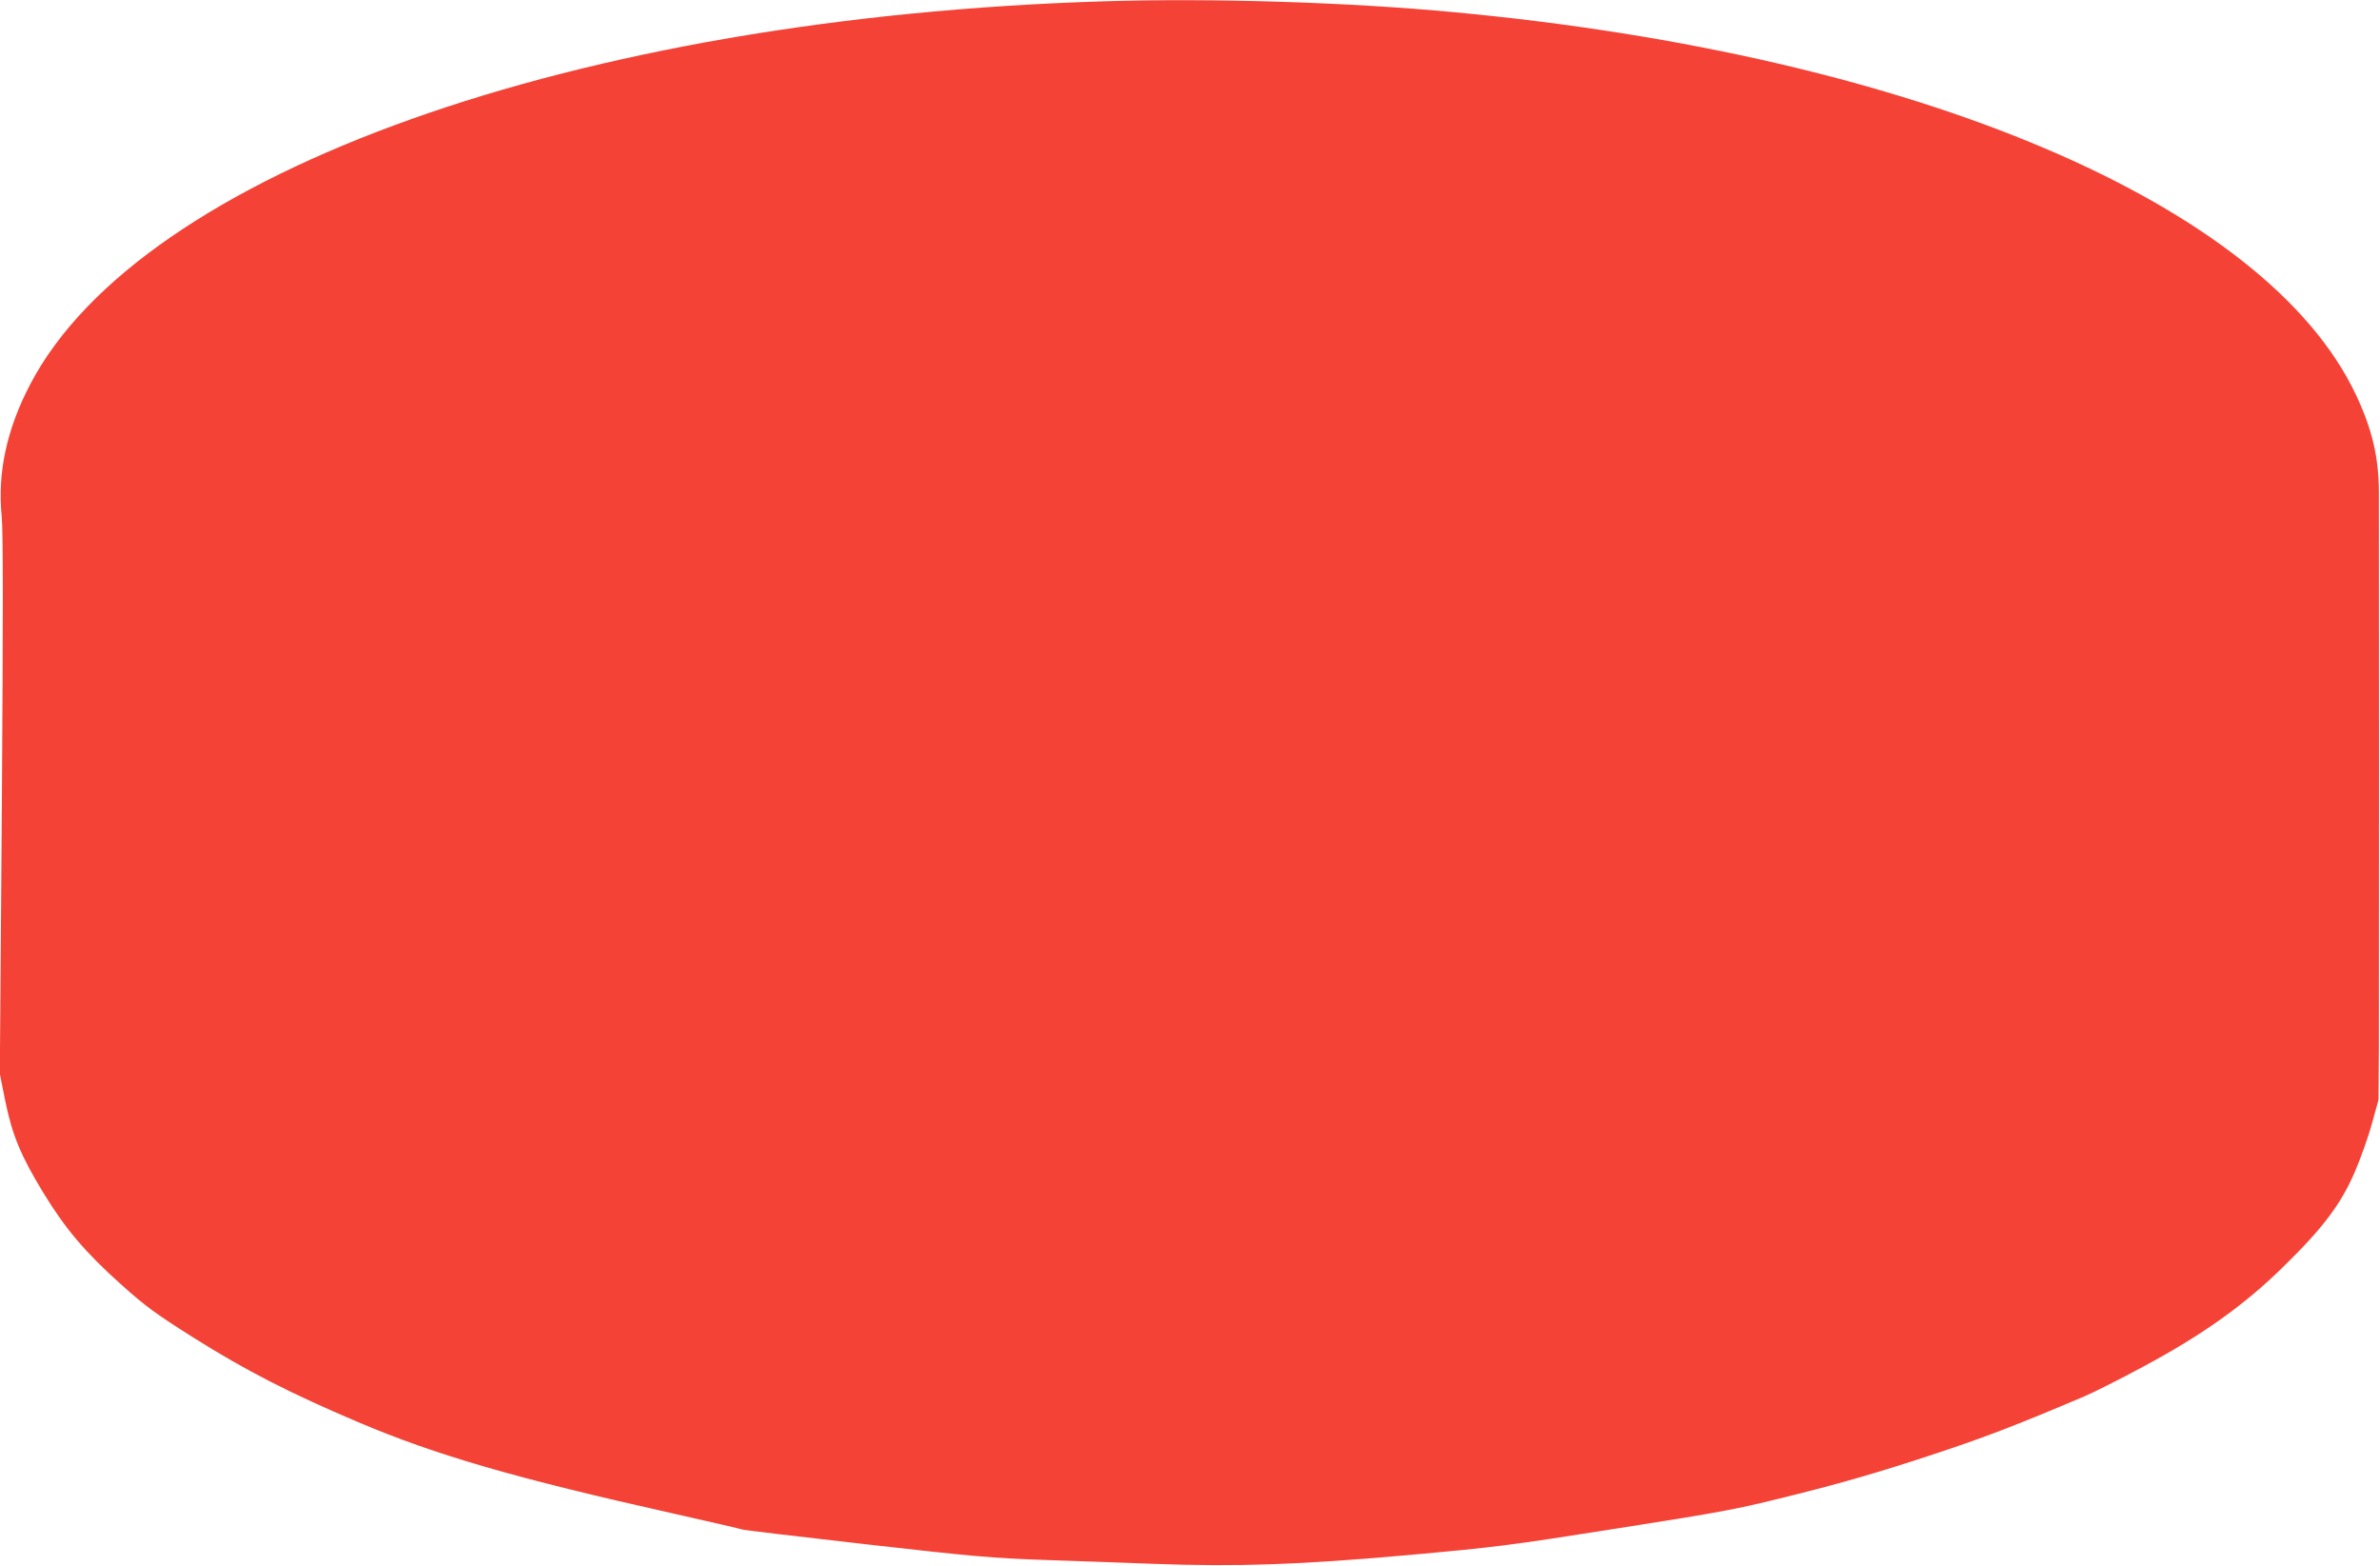
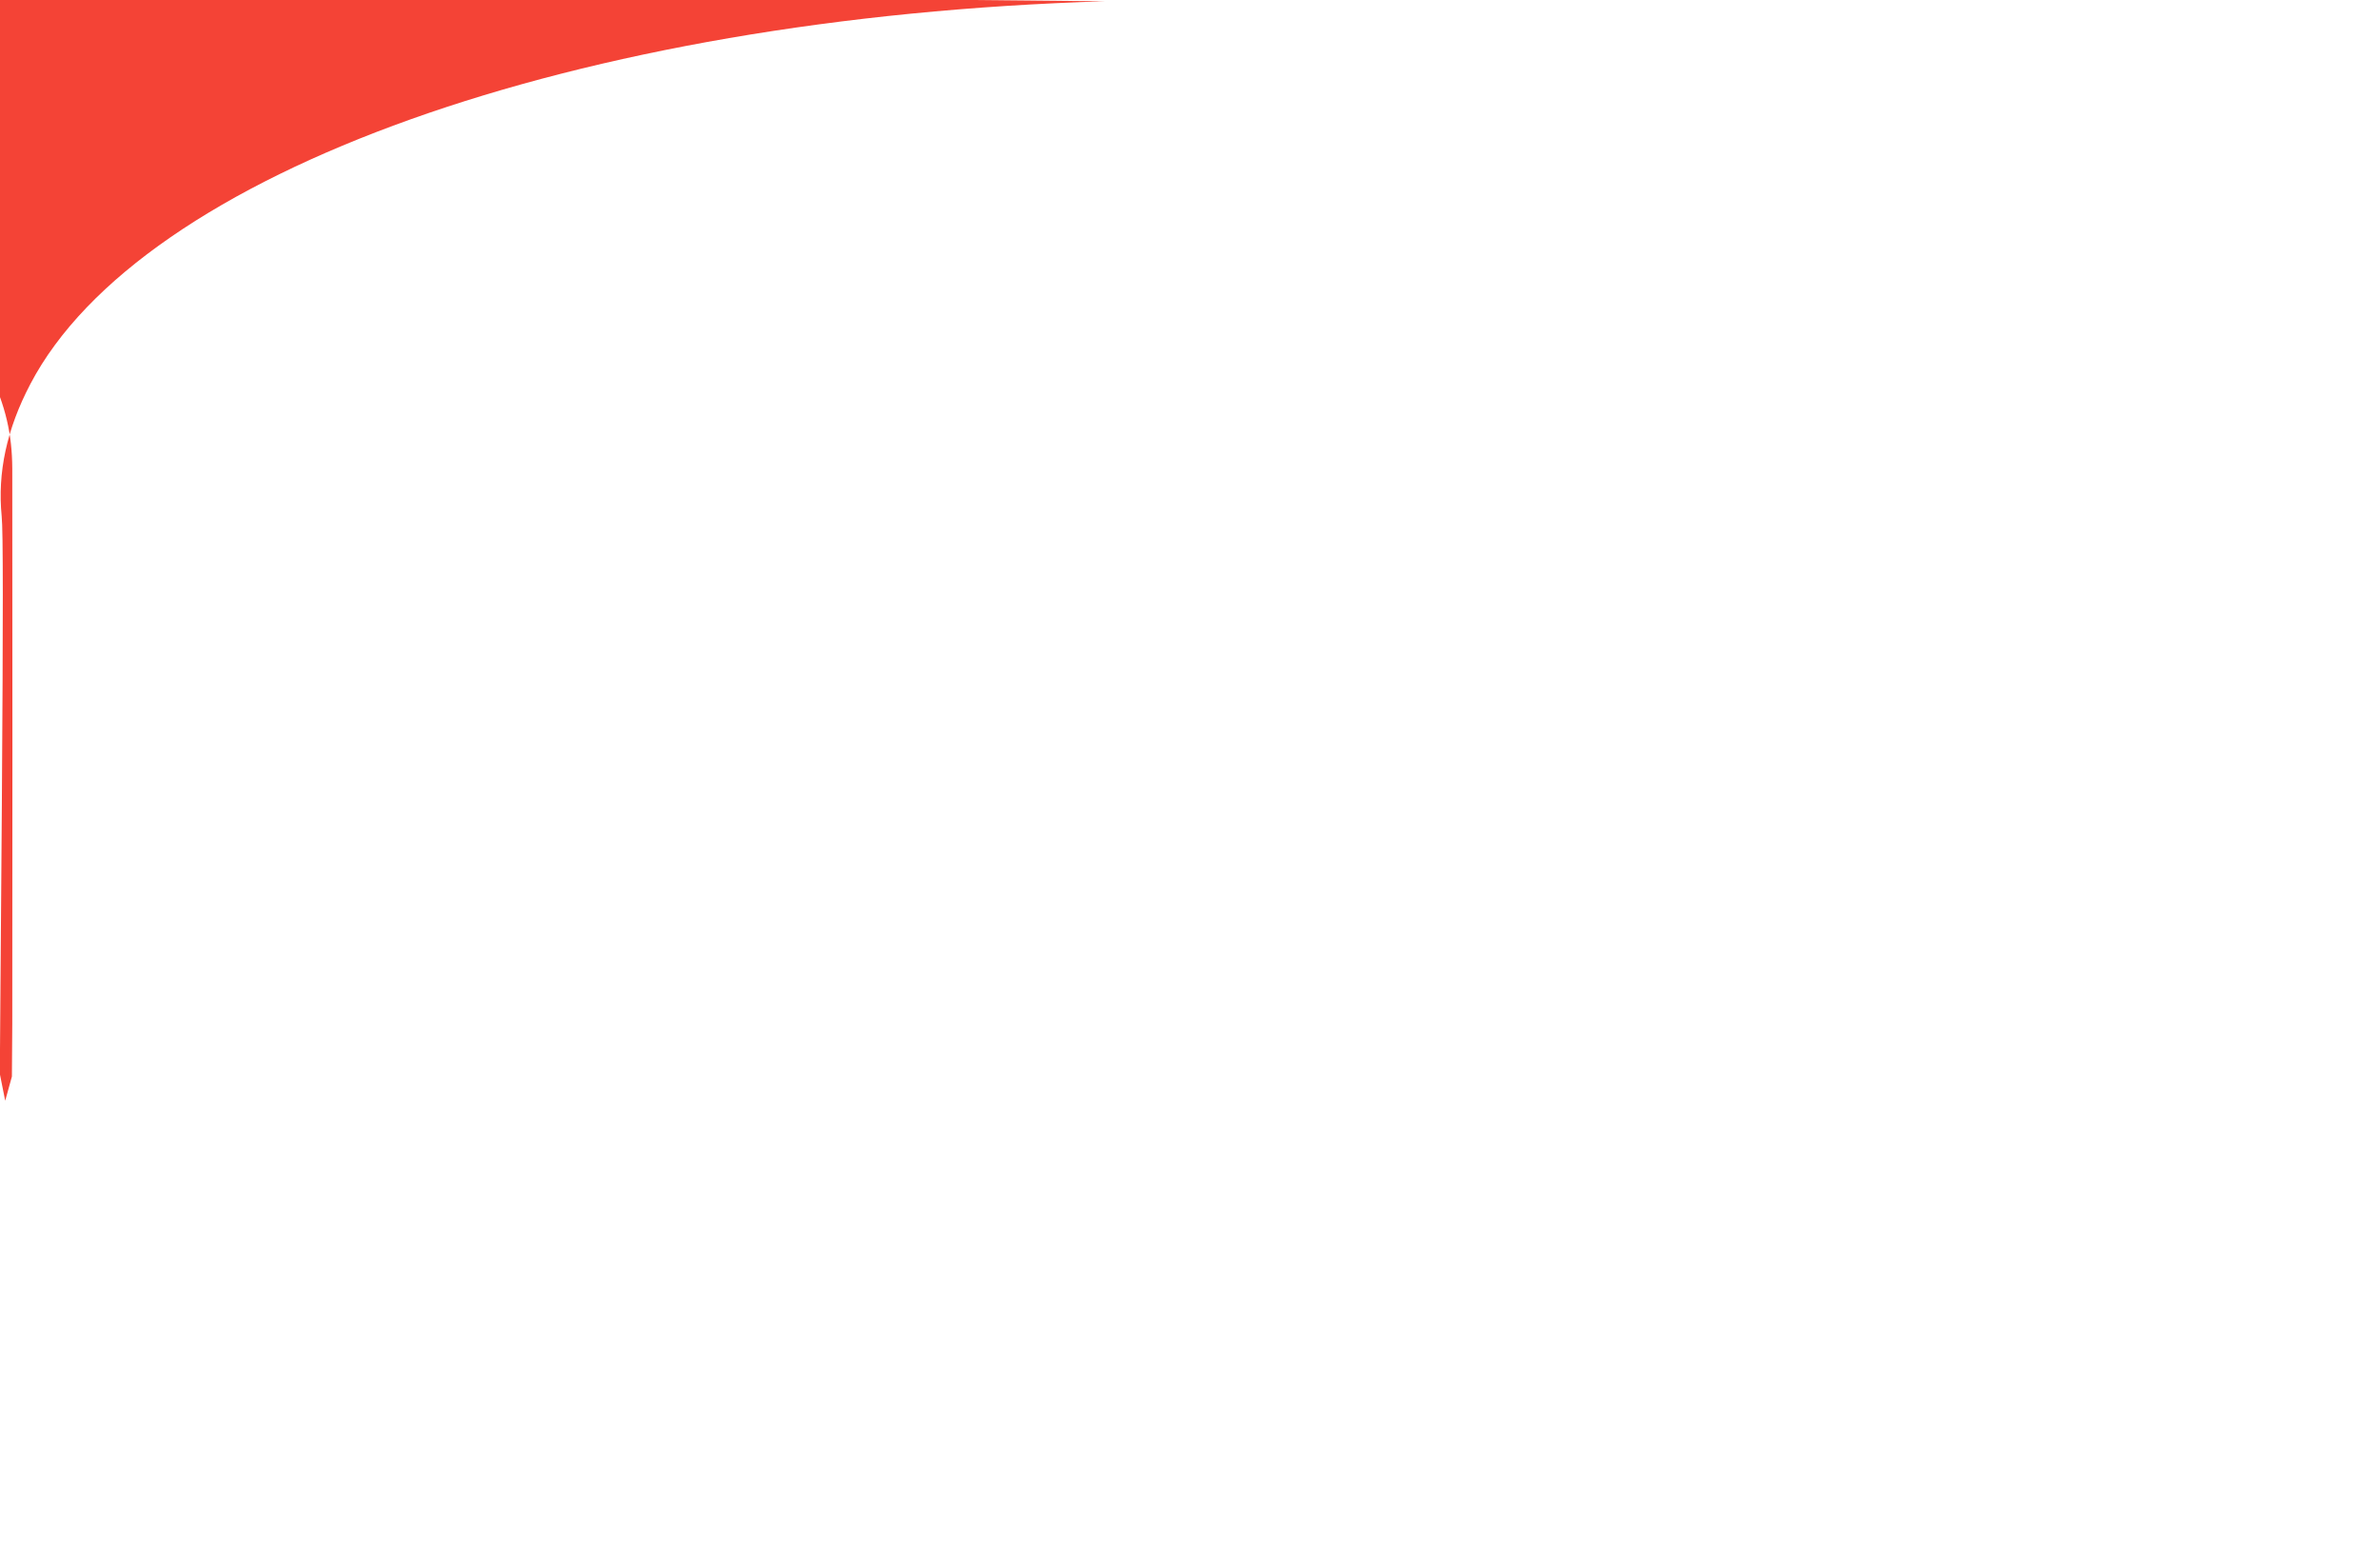
<svg xmlns="http://www.w3.org/2000/svg" version="1.0" width="1280pt" height="842pt" viewBox="0 0 1280 842" preserveAspectRatio="xMidYMid meet">
  <g transform="translate(0,842) scale(0.1,-0.1)" fill="#f44336" stroke="none">
-     <path d="M5940 8413 c-2843 -86 -5181 -920 -5777 -2059 -127 -242 -177 -476 -154 -710 8 -74 8 -532 1 -1552 l-11 -1447 29 -145 c37 -182 83 -295 205 -495 119 -195 227 -322 417 -492 135 -121 186 -158 395 -290 279 -175 514 -296 882 -452 417 -177 840 -300 1693 -491 201 -45 368 -84 372 -86 4 -3 301 -38 660 -79 590 -67 683 -75 968 -85 173 -6 439 -15 590 -21 444 -16 775 -5 1360 47 475 43 542 51 1130 144 593 93 642 103 969 185 243 61 446 120 695 202 305 100 467 162 853 326 44 19 184 89 310 157 319 171 543 331 751 535 213 208 309 335 384 506 32 74 75 193 94 264 l36 130 2 285 c1 270 1 2707 0 2985 -1 187 -36 336 -123 521 -484 1026 -2367 1826 -4846 2058 -569 54 -1310 77 -1885 59z" />
+     <path d="M5940 8413 c-2843 -86 -5181 -920 -5777 -2059 -127 -242 -177 -476 -154 -710 8 -74 8 -532 1 -1552 l-11 -1447 29 -145 l36 130 2 285 c1 270 1 2707 0 2985 -1 187 -36 336 -123 521 -484 1026 -2367 1826 -4846 2058 -569 54 -1310 77 -1885 59z" />
  </g>
</svg>